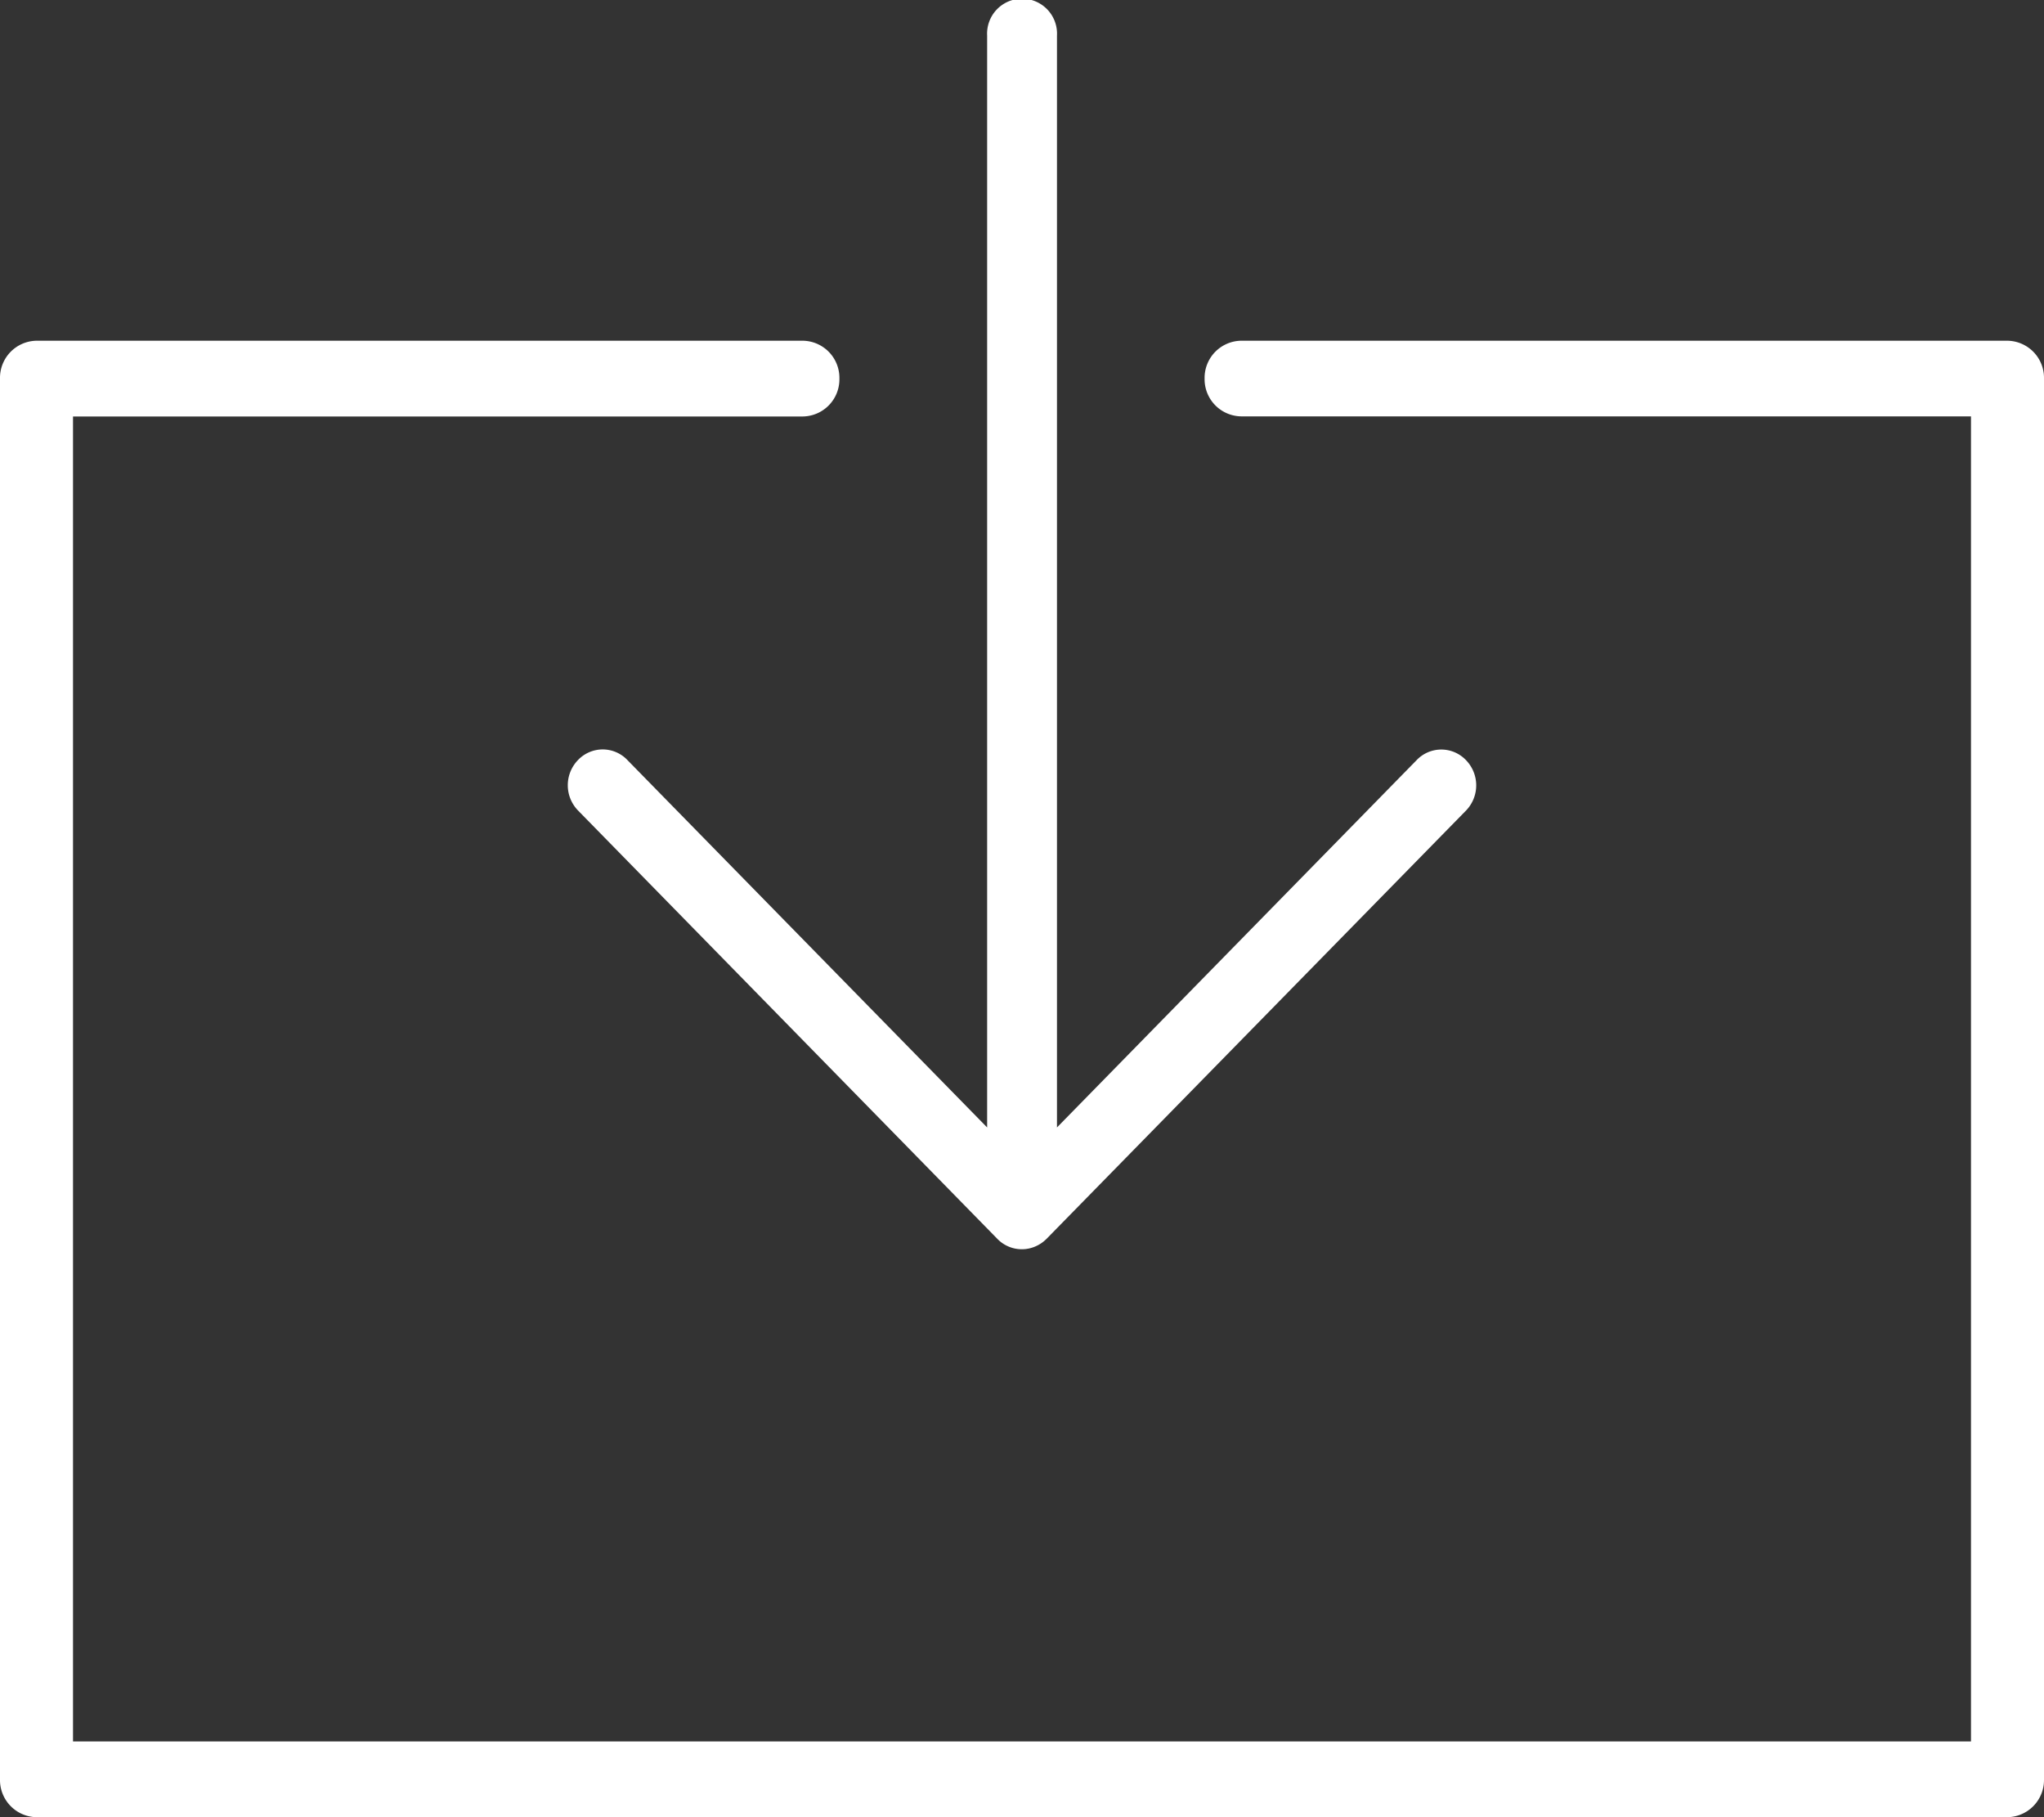
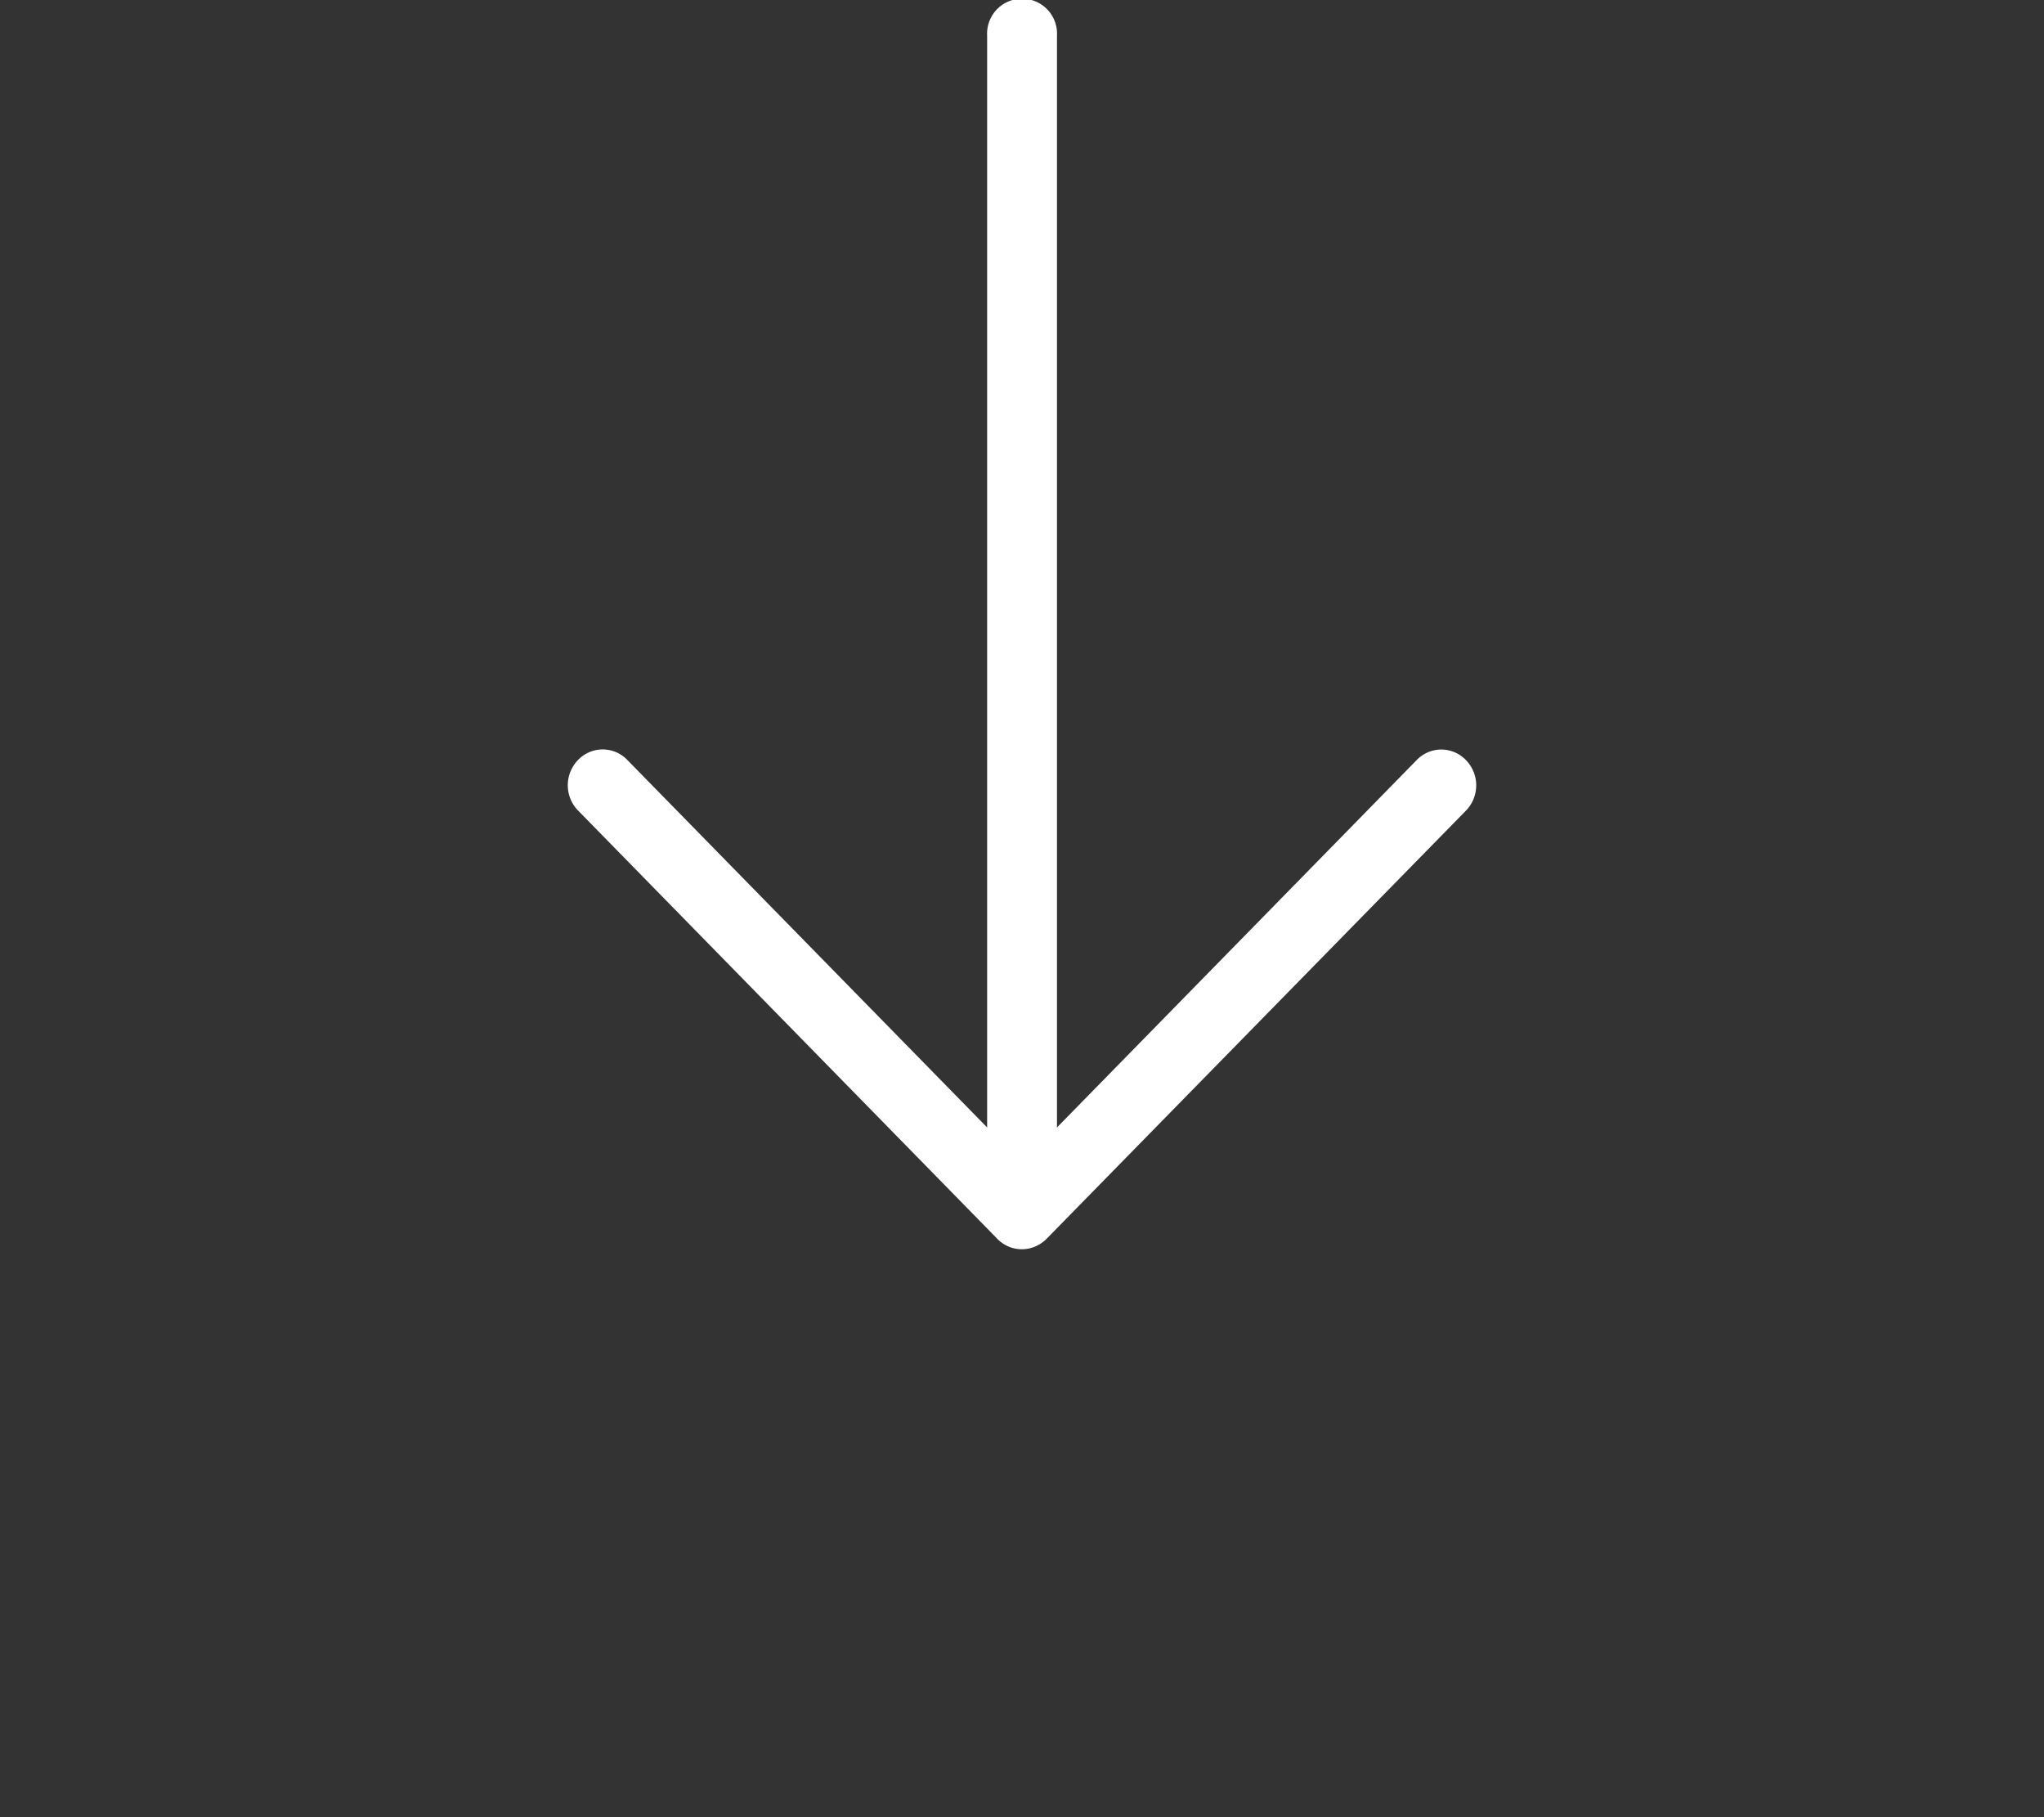
<svg xmlns="http://www.w3.org/2000/svg" width="18" height="16" viewBox="0 0 18 16">
  <rect x="0" y="0" width="18" height="16" fill="#333333" stroke="none" />
  <g id="koolitus-continue-all" transform="translate(18) rotate(90)">
    <path id="Path" d="M6.692,7.475a.3.3,0,0,0,0,.435.319.319,0,0,0,.444,0l3.771-3.692a.3.3,0,0,0,.068-.335.314.314,0,0,0-.068-.1L7.137.09a.319.319,0,0,0-.444,0,.3.3,0,0,0,0,.435L9.927,3.692H.314a.308.308,0,1,0,0,.615H9.927Z" transform="translate(0 5)" fill="#fff" />
-     <path id="Path-2" data-name="Path" d="M12.667,0H.333A.327.327,0,0,0,0,.321v6.75a.327.327,0,0,0,.333.321.327.327,0,0,0,.333-.321V.643H12.333V17.357H.667V10.929a.327.327,0,0,0-.333-.321A.327.327,0,0,0,0,10.929v6.75A.327.327,0,0,0,.333,18H12.667A.327.327,0,0,0,13,17.679V.321A.327.327,0,0,0,12.667,0Z" transform="translate(3)" fill="#fff" />
  </g>
</svg>